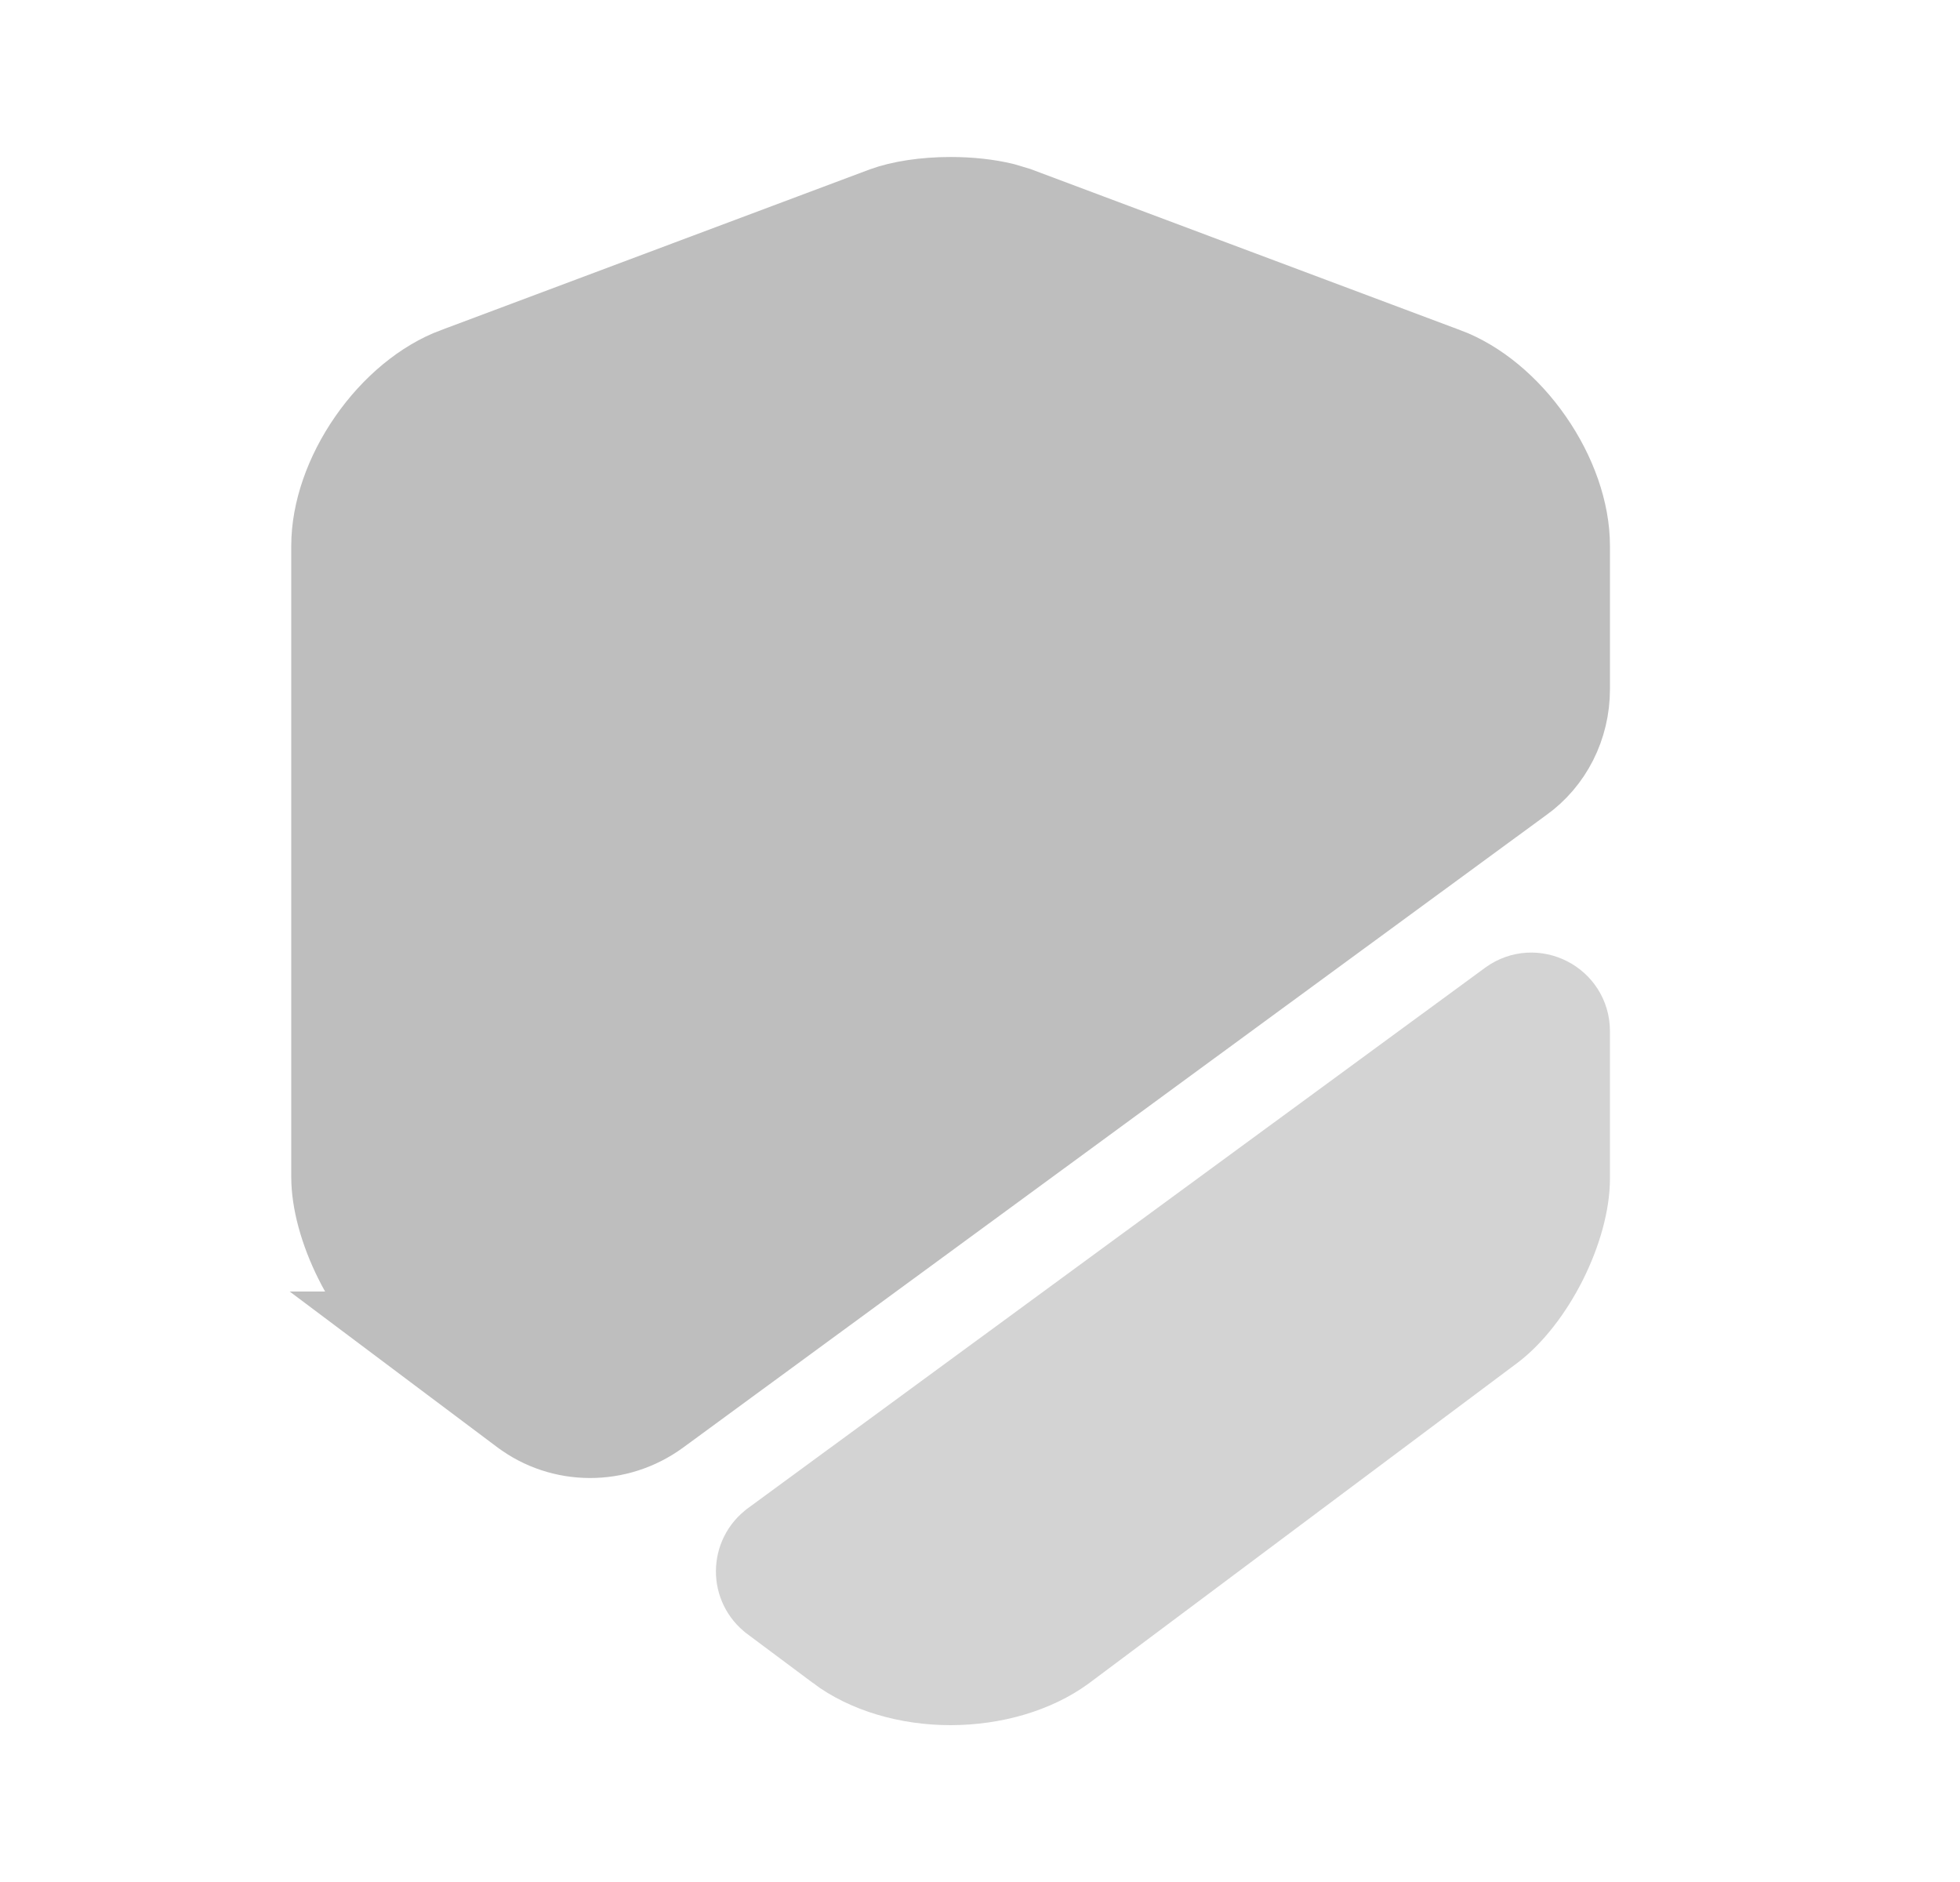
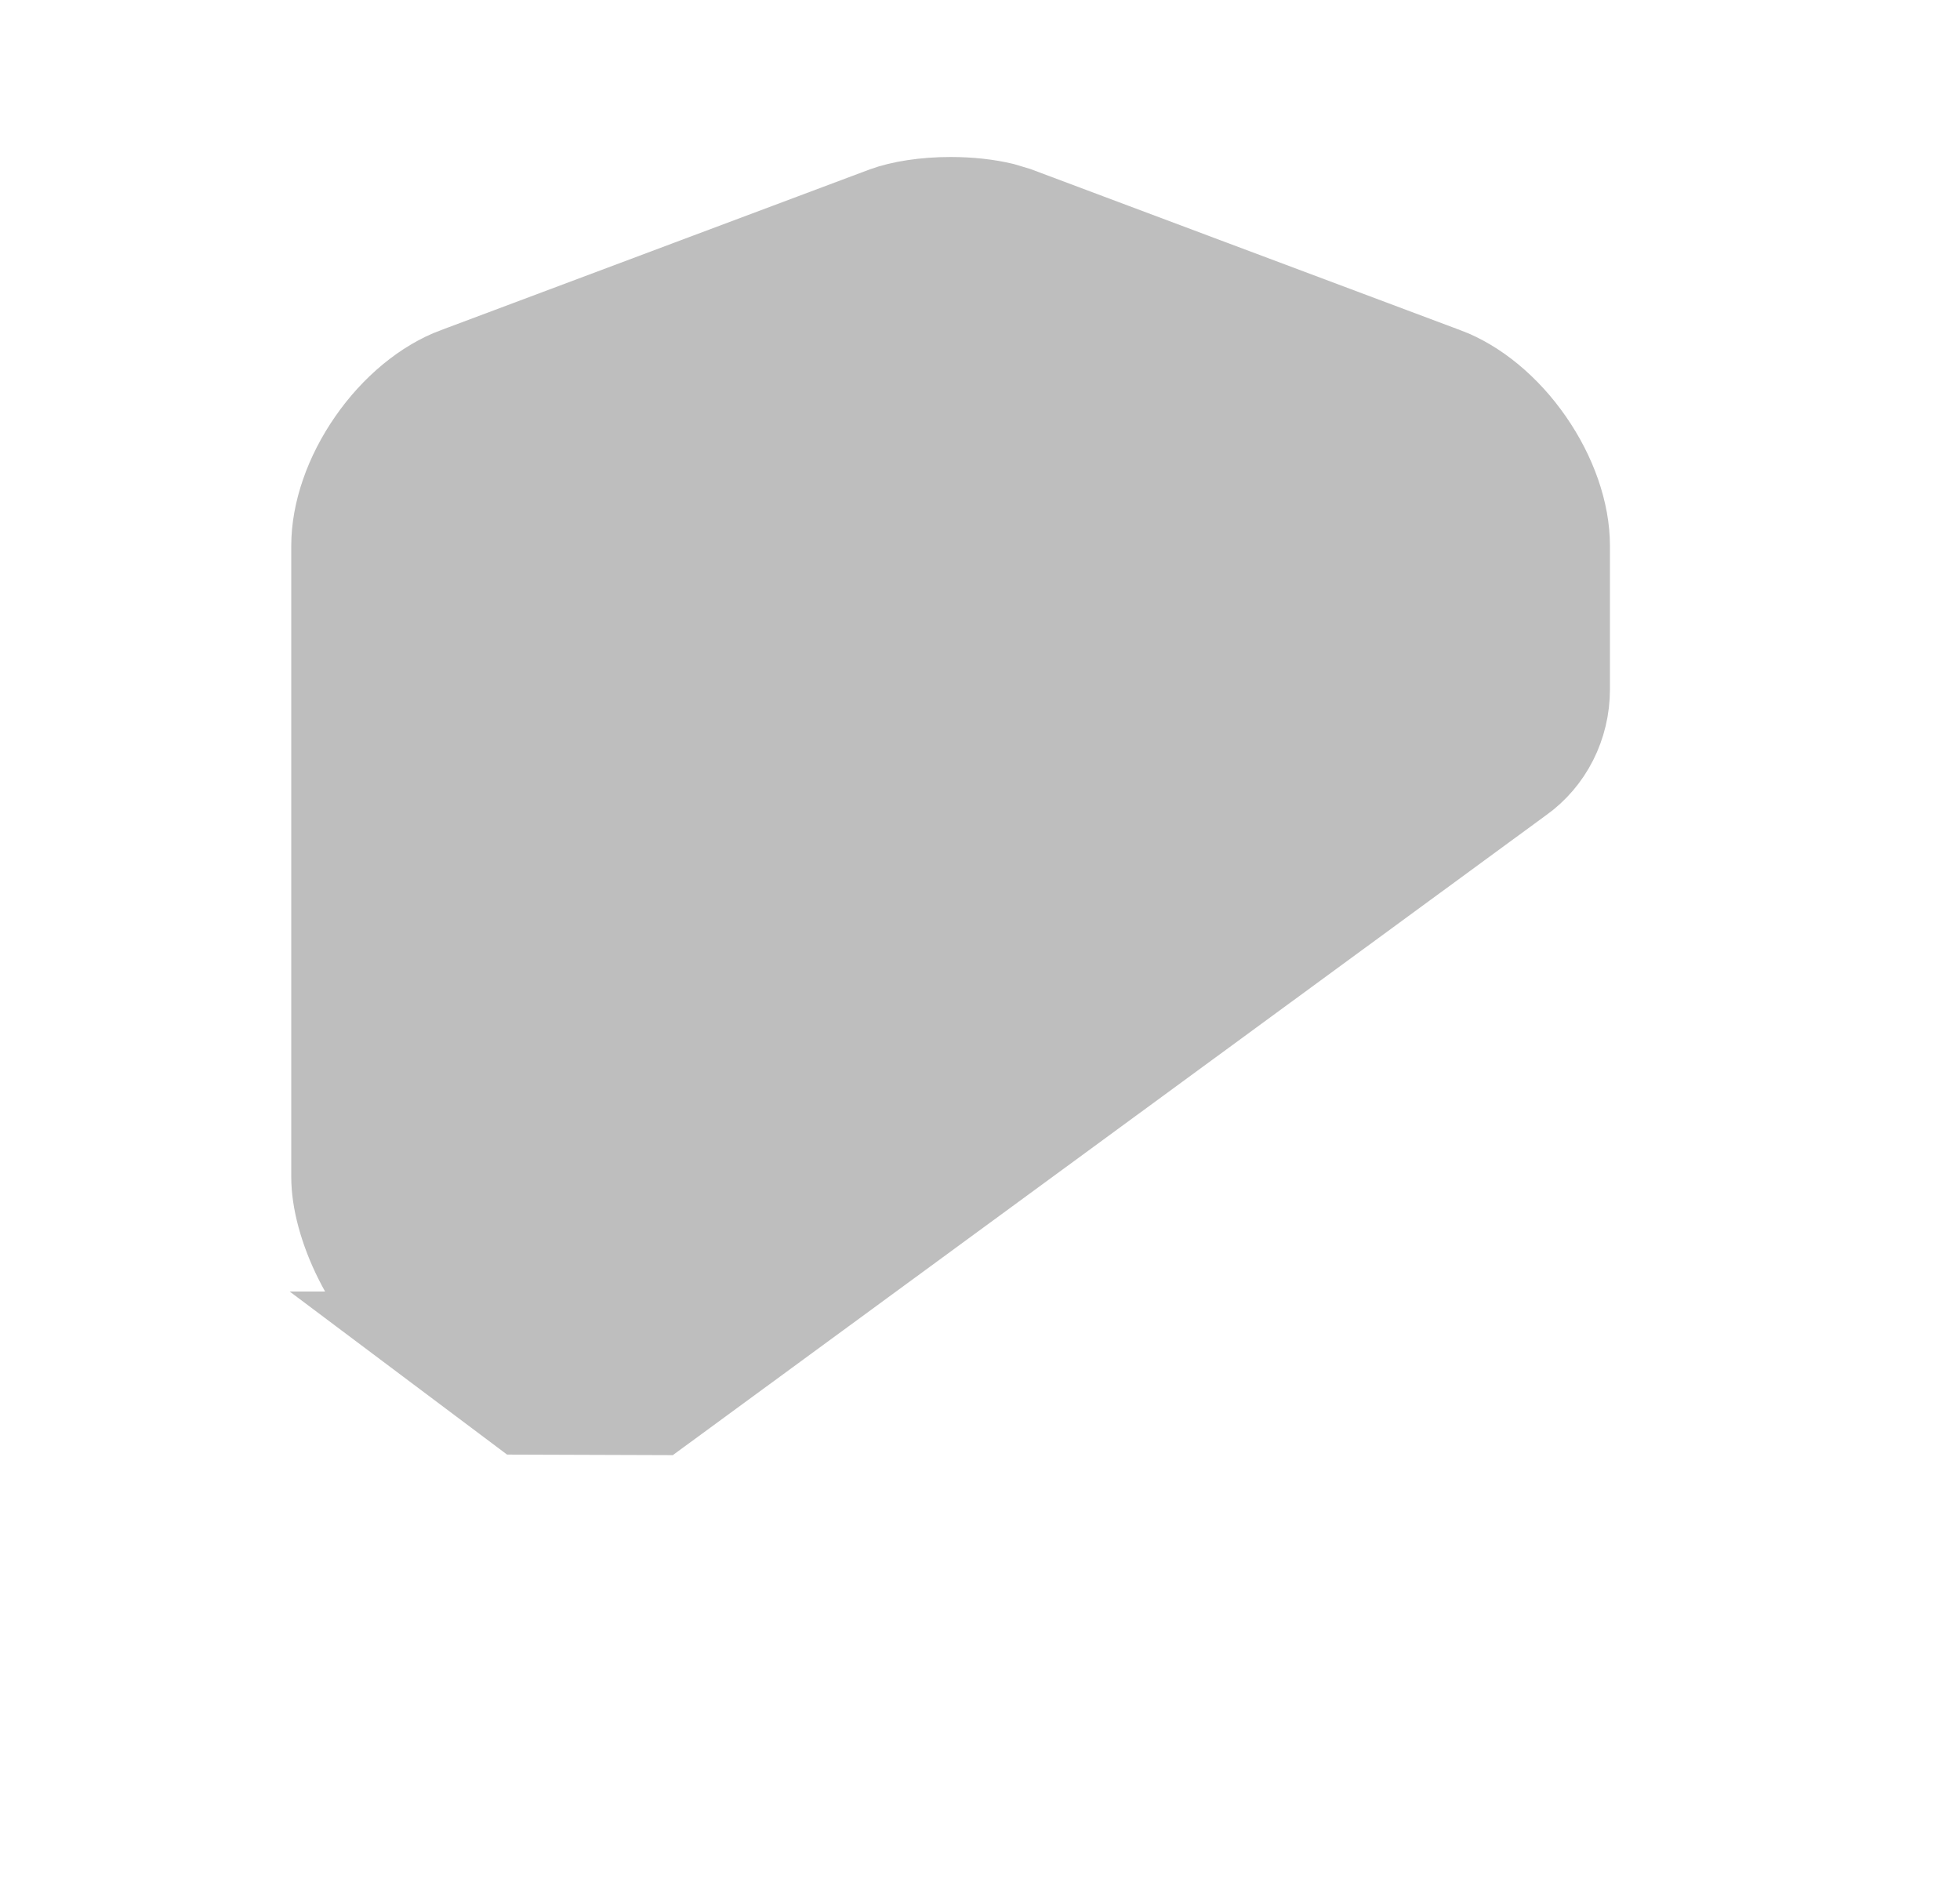
<svg xmlns="http://www.w3.org/2000/svg" width="25" height="24" viewBox="0 0 25 24" fill="none">
-   <path d="M12.125 2.502C12.375 2.502 12.612 2.529 12.805 2.576L12.982 2.629L18.449 4.678H18.451C18.861 4.831 19.262 5.163 19.562 5.596C19.863 6.029 20.035 6.522 20.035 6.959V8.79C20.035 9.273 19.809 9.72 19.425 9.993L19.419 9.997L8.419 18.056C7.884 18.448 7.157 18.445 6.637 18.051L6.635 18.05L5.195 16.97H5.196C4.949 16.784 4.698 16.466 4.509 16.086C4.319 15.707 4.215 15.317 4.215 15.01V6.959C4.215 6.522 4.386 6.029 4.687 5.596C4.987 5.163 5.389 4.831 5.799 4.678H5.801L11.268 2.629C11.481 2.551 11.791 2.502 12.125 2.502Z" fill="#BEBEBE" stroke="#BEBEBE" />
-   <path d="M19.24 12.743C19.57 12.504 20.035 12.741 20.035 13.15V15.03C20.035 15.336 19.931 15.723 19.742 16.1C19.553 16.475 19.303 16.792 19.056 16.979L13.59 21.066C13.211 21.343 12.679 21.499 12.126 21.5C11.572 21.5 11.043 21.343 10.665 21.06L10.665 21.059L9.834 20.439L9.833 20.438C9.564 20.239 9.563 19.835 9.839 19.634L9.84 19.633L19.24 12.743Z" fill="#D3D3D3" stroke="#D3D3D3" />
+   <path d="M12.125 2.502C12.375 2.502 12.612 2.529 12.805 2.576L12.982 2.629L18.449 4.678H18.451C18.861 4.831 19.262 5.163 19.562 5.596C19.863 6.029 20.035 6.522 20.035 6.959V8.79C20.035 9.273 19.809 9.72 19.425 9.993L19.419 9.997L8.419 18.056L6.635 18.05L5.195 16.97H5.196C4.949 16.784 4.698 16.466 4.509 16.086C4.319 15.707 4.215 15.317 4.215 15.01V6.959C4.215 6.522 4.386 6.029 4.687 5.596C4.987 5.163 5.389 4.831 5.799 4.678H5.801L11.268 2.629C11.481 2.551 11.791 2.502 12.125 2.502Z" fill="#BEBEBE" stroke="#BEBEBE" />
</svg>